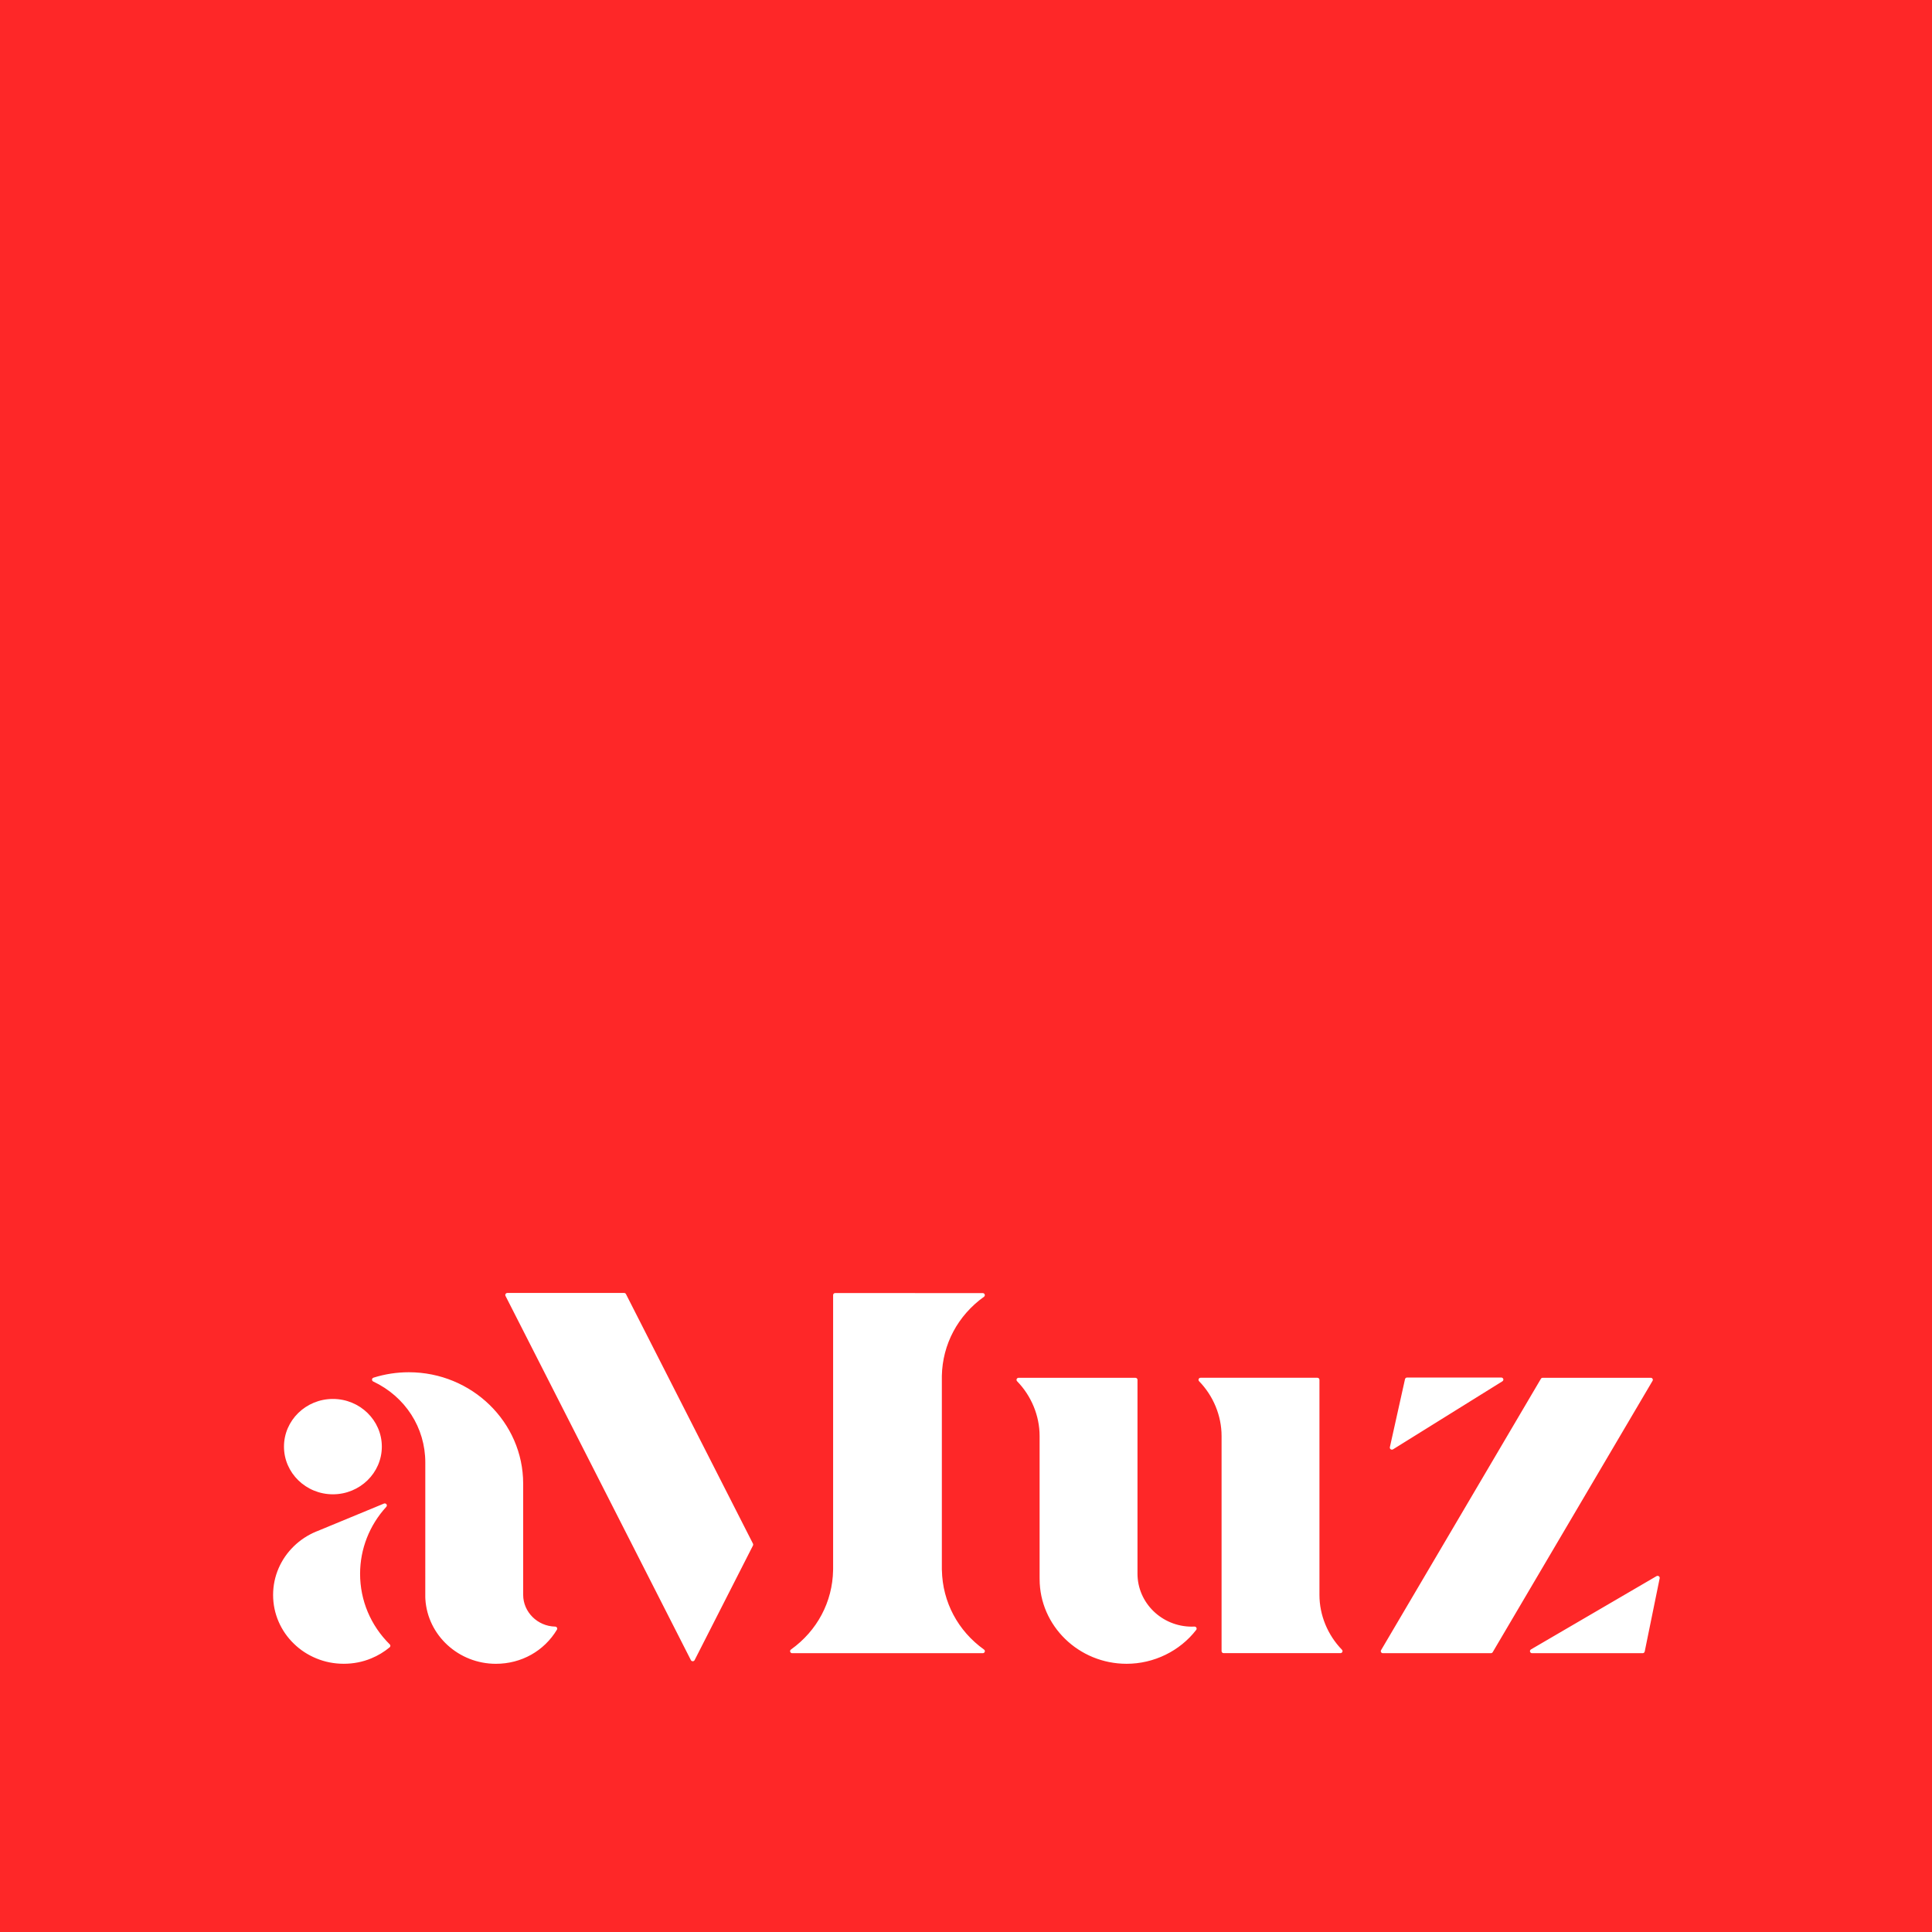
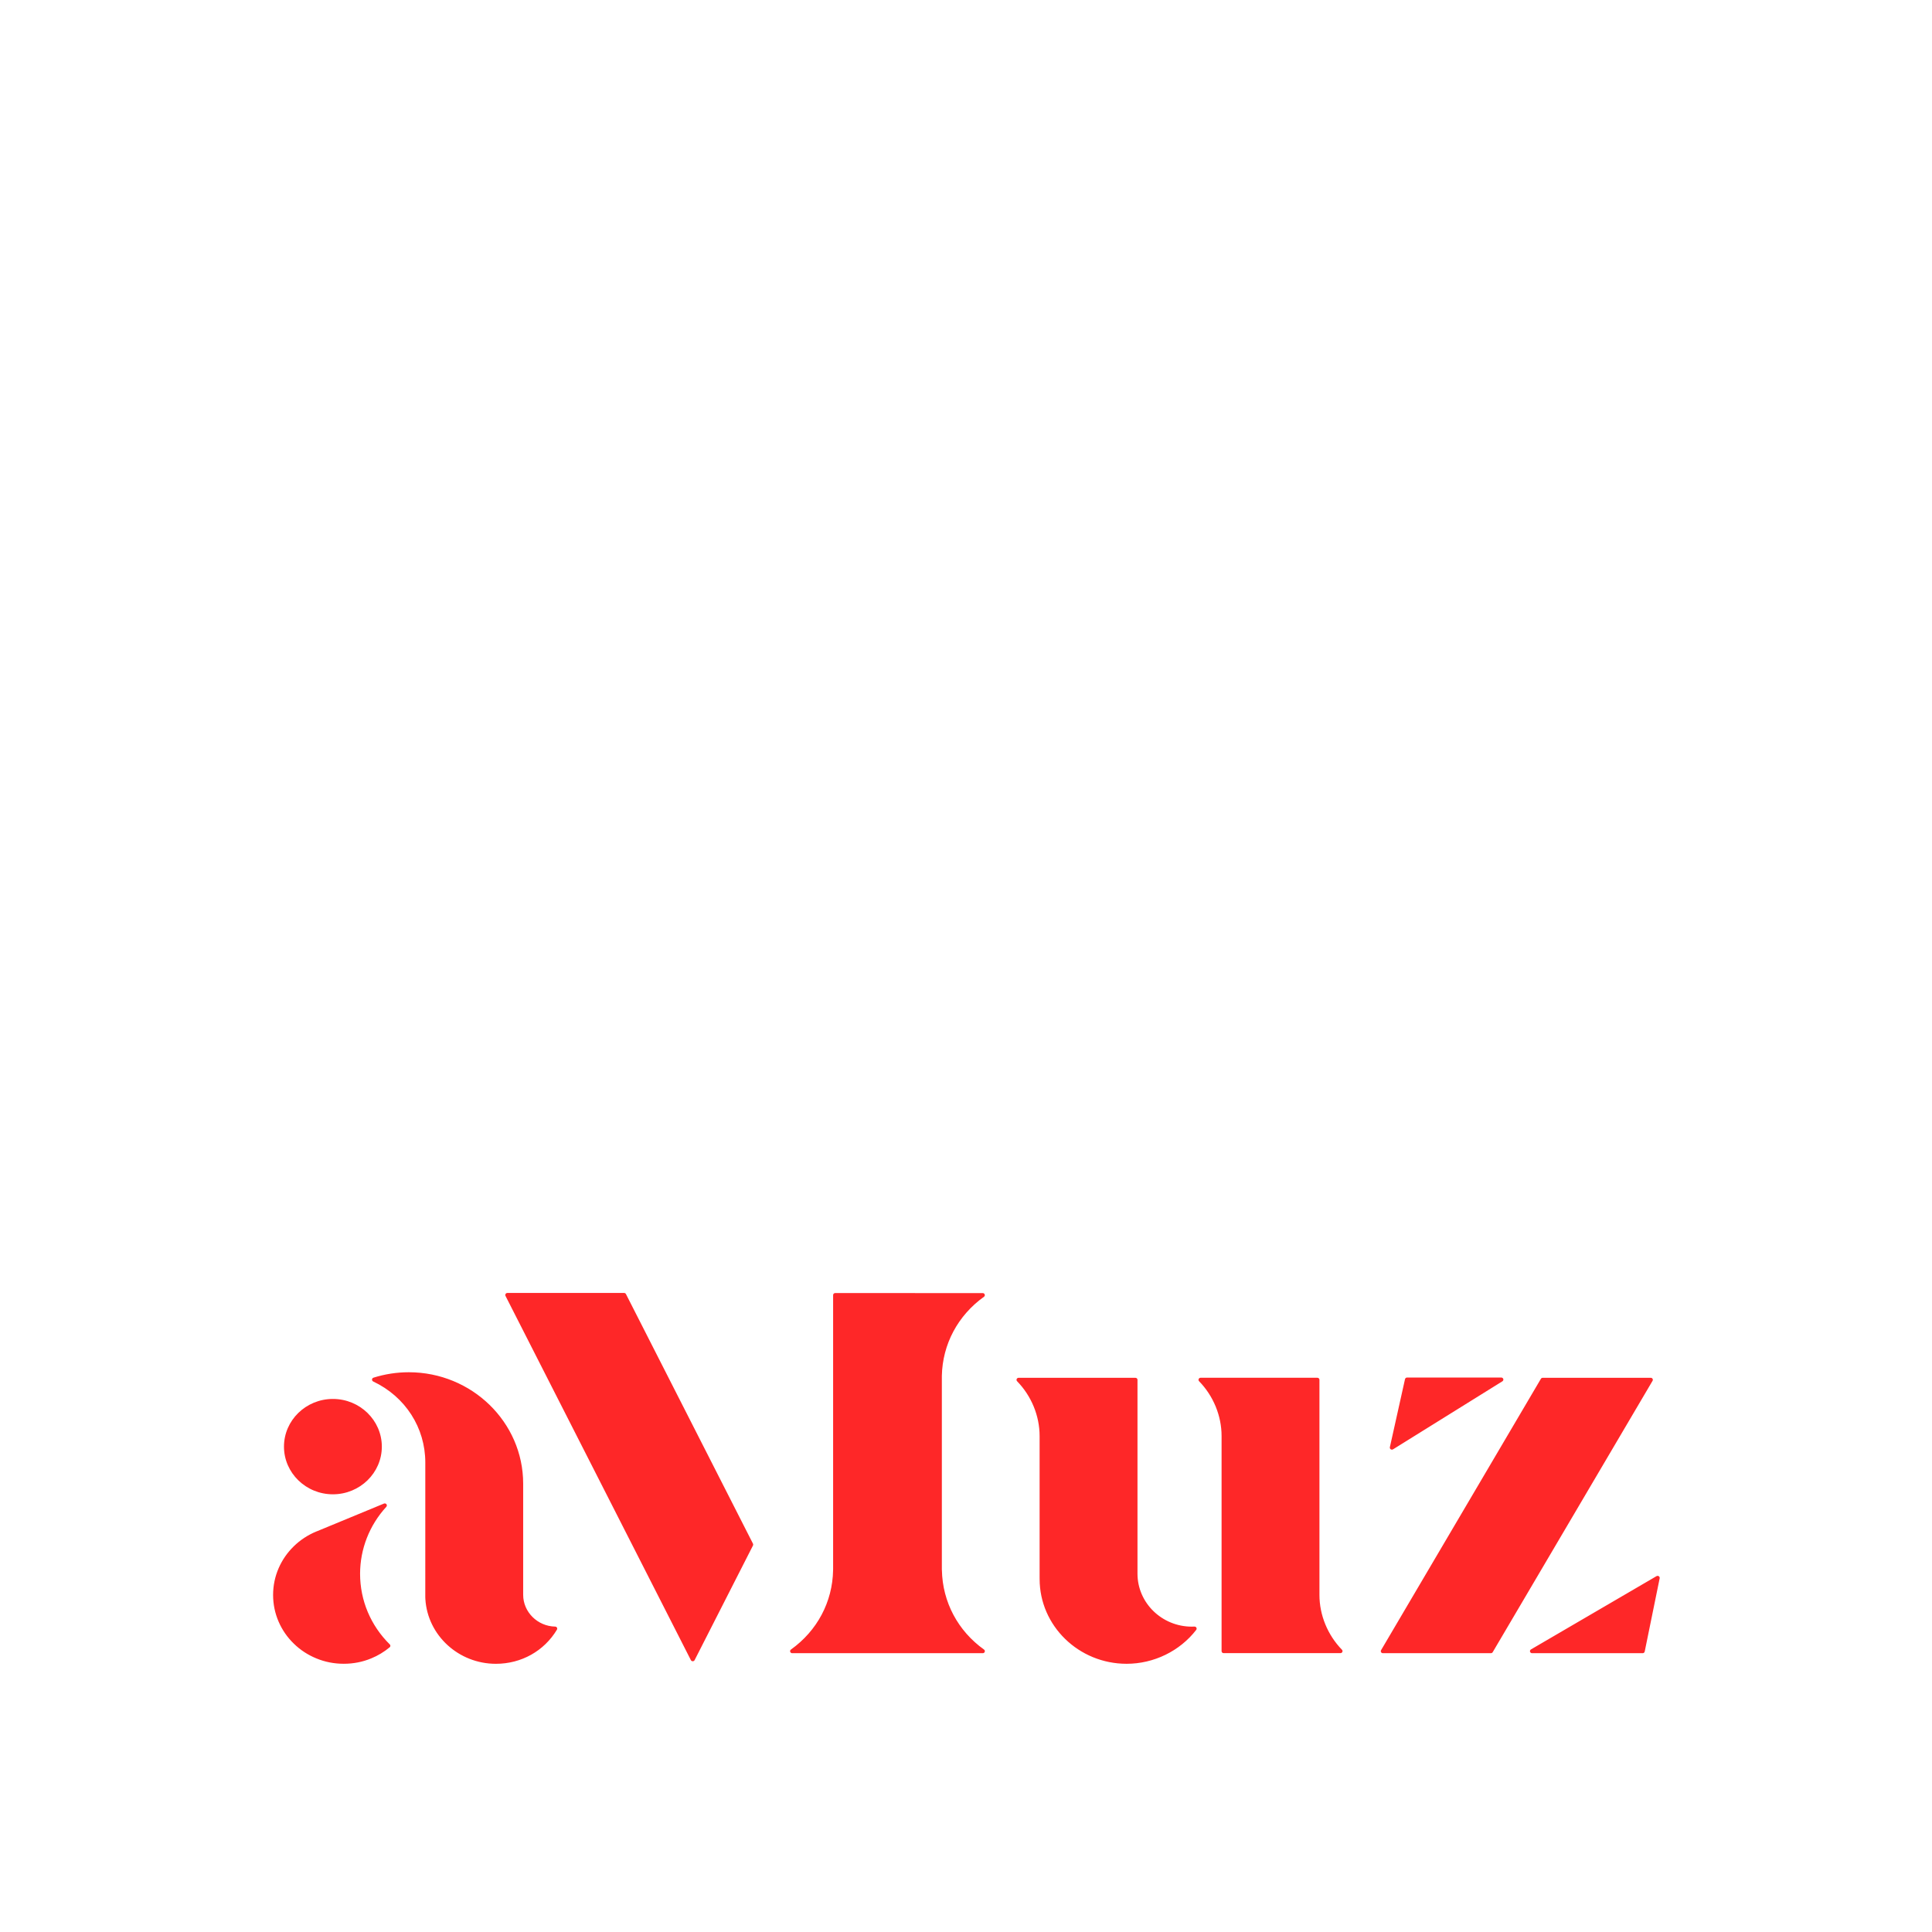
<svg xmlns="http://www.w3.org/2000/svg" version="1.1" id="Layer_1" x="0px" y="0px" width="140px" height="140px" viewBox="0 0 140 140" enable-background="new 0 0 140 140" xml:space="preserve">
-   <path fill="#FE2728" d="M0,0v140h140V0H0z M101.812,99.938c0.017-0.067,0.076-0.117,0.146-0.117h6.831  c0.067,0,0.125,0.044,0.146,0.106c0.018,0.063-0.009,0.13-0.062,0.165l-7.928,4.932c-0.024,0.016-0.053,0.022-0.08,0.022  c-0.03,0-0.062-0.009-0.088-0.024c-0.051-0.035-0.073-0.097-0.062-0.153L101.812,99.938z M24.123,101.373  c1.956,0,3.546,1.55,3.546,3.455c0,1.906-1.59,3.455-3.546,3.455c-1.955,0-3.545-1.549-3.545-3.455  C20.578,102.923,22.168,101.373,24.123,101.373z M28.236,119.37c-0.399,0.332-0.848,0.603-1.331,0.801  c-0.631,0.263-1.303,0.392-1.995,0.392c-0.69,0-1.361-0.129-1.994-0.392c-0.609-0.251-1.158-0.608-1.627-1.069  c-0.47-0.455-0.84-0.992-1.097-1.584c-0.267-0.615-0.402-1.269-0.402-1.941c0-0.676,0.135-1.327,0.402-1.942  c0.258-0.594,0.628-1.127,1.097-1.585c0.47-0.458,1.019-0.818,1.627-1.07l0.079-0.03l4.827-1.995  c0.065-0.027,0.141-0.006,0.183,0.049c0.041,0.057,0.037,0.133-0.011,0.184c-1.227,1.34-1.901,3.064-1.901,4.856  c0,1.926,0.763,3.742,2.151,5.115c0.029,0.026,0.046,0.065,0.043,0.108C28.287,119.307,28.268,119.343,28.236,119.37z   M40.357,118.093c-0.93,1.548-2.58,2.472-4.422,2.472c-2.702,0-4.947-2.058-5.111-4.684l-0.006-0.135v-0.376l0.001-9.39  c0-2.525-1.448-4.774-3.776-5.873c-0.055-0.027-0.089-0.082-0.084-0.144c0.003-0.062,0.045-0.11,0.104-0.131  c0.826-0.261,1.687-0.394,2.56-0.394c4.569,0,8.288,3.623,8.288,8.074v8.055c0,1.244,1.04,2.277,2.317,2.302  c0.053,0,0.103,0.028,0.129,0.073C40.384,117.992,40.384,118.047,40.357,118.093z M54.564,111.993l-4.23,8.307  c-0.025,0.05-0.078,0.08-0.135,0.08c-0.057,0-0.11-0.03-0.135-0.08L36.631,93.907c-0.022-0.046-0.021-0.101,0.008-0.144  c0.025-0.043,0.075-0.07,0.127-0.07h8.459c0.059,0,0.109,0.031,0.135,0.082l9.204,18.086  C54.585,111.902,54.585,111.952,54.564,111.993z M71.216,119.797H57.405c-0.064,0-0.123-0.041-0.144-0.102  c-0.02-0.062,0.002-0.127,0.055-0.164c1.901-1.358,3.013-3.454,3.053-5.749l0.002-0.146v-19.79c0-0.082,0.067-0.147,0.151-0.147  l10.692,0.004c0.063,0,0.123,0.039,0.142,0.103c0.021,0.061,0,0.125-0.053,0.162c-1.894,1.357-3.006,3.444-3.053,5.73v14.06  c0.003,0.009,0.004,0.017,0.004,0.026c0.046,2.3,1.158,4.396,3.053,5.75c0.051,0.037,0.073,0.103,0.053,0.162  C71.339,119.756,71.279,119.797,71.216,119.797z M86.682,118.107c-1.185,1.537-3.07,2.457-5.043,2.457  c-3.477,0-6.304-2.756-6.304-6.143v-0.096c-0.001-0.008-0.001-0.012-0.001-0.018v-10.248c0-1.463-0.596-2.908-1.632-3.97  c-0.041-0.044-0.052-0.106-0.029-0.159c0.024-0.055,0.079-0.09,0.14-0.09h8.463c0.082,0,0.151,0.064,0.151,0.146v14.049  c0.001,2.115,1.767,3.838,3.938,3.838c0.062,0,0.123-0.002,0.188-0.006c0.055-0.002,0.114,0.027,0.141,0.078  C86.723,118,86.717,118.062,86.682,118.107z M97.133,119.793h-8.464c-0.082,0-0.149-0.064-0.149-0.146v-15.59  c0-1.463-0.596-2.908-1.631-3.969c-0.041-0.045-0.053-0.105-0.027-0.162c0.021-0.053,0.076-0.088,0.137-0.088h8.463  c0.084,0,0.15,0.064,0.15,0.146v15.594c0,1.459,0.595,2.904,1.631,3.968c0.041,0.043,0.054,0.104,0.029,0.159  C97.248,119.758,97.191,119.793,97.133,119.793z M108.036,119.797h-7.828c-0.054,0-0.104-0.027-0.13-0.074  c-0.027-0.045-0.027-0.102,0-0.146l11.581-19.664c0.026-0.046,0.077-0.074,0.132-0.074h7.829c0.054,0,0.103,0.028,0.131,0.073  c0.026,0.046,0.026,0.102,0,0.146l-11.584,19.664C108.141,119.768,108.09,119.797,108.036,119.797z M119.182,119.678  c-0.015,0.068-0.076,0.119-0.146,0.119h-8.018c-0.066,0-0.127-0.045-0.146-0.107c-0.019-0.063,0.01-0.131,0.067-0.166l9.1-5.312  c0.052-0.027,0.115-0.025,0.166,0.007c0.048,0.032,0.072,0.093,0.061,0.148L119.182,119.678z" />
+   <path fill="#FE2728" d="M0,0h140V0H0z M101.812,99.938c0.017-0.067,0.076-0.117,0.146-0.117h6.831  c0.067,0,0.125,0.044,0.146,0.106c0.018,0.063-0.009,0.13-0.062,0.165l-7.928,4.932c-0.024,0.016-0.053,0.022-0.08,0.022  c-0.03,0-0.062-0.009-0.088-0.024c-0.051-0.035-0.073-0.097-0.062-0.153L101.812,99.938z M24.123,101.373  c1.956,0,3.546,1.55,3.546,3.455c0,1.906-1.59,3.455-3.546,3.455c-1.955,0-3.545-1.549-3.545-3.455  C20.578,102.923,22.168,101.373,24.123,101.373z M28.236,119.37c-0.399,0.332-0.848,0.603-1.331,0.801  c-0.631,0.263-1.303,0.392-1.995,0.392c-0.69,0-1.361-0.129-1.994-0.392c-0.609-0.251-1.158-0.608-1.627-1.069  c-0.47-0.455-0.84-0.992-1.097-1.584c-0.267-0.615-0.402-1.269-0.402-1.941c0-0.676,0.135-1.327,0.402-1.942  c0.258-0.594,0.628-1.127,1.097-1.585c0.47-0.458,1.019-0.818,1.627-1.07l0.079-0.03l4.827-1.995  c0.065-0.027,0.141-0.006,0.183,0.049c0.041,0.057,0.037,0.133-0.011,0.184c-1.227,1.34-1.901,3.064-1.901,4.856  c0,1.926,0.763,3.742,2.151,5.115c0.029,0.026,0.046,0.065,0.043,0.108C28.287,119.307,28.268,119.343,28.236,119.37z   M40.357,118.093c-0.93,1.548-2.58,2.472-4.422,2.472c-2.702,0-4.947-2.058-5.111-4.684l-0.006-0.135v-0.376l0.001-9.39  c0-2.525-1.448-4.774-3.776-5.873c-0.055-0.027-0.089-0.082-0.084-0.144c0.003-0.062,0.045-0.11,0.104-0.131  c0.826-0.261,1.687-0.394,2.56-0.394c4.569,0,8.288,3.623,8.288,8.074v8.055c0,1.244,1.04,2.277,2.317,2.302  c0.053,0,0.103,0.028,0.129,0.073C40.384,117.992,40.384,118.047,40.357,118.093z M54.564,111.993l-4.23,8.307  c-0.025,0.05-0.078,0.08-0.135,0.08c-0.057,0-0.11-0.03-0.135-0.08L36.631,93.907c-0.022-0.046-0.021-0.101,0.008-0.144  c0.025-0.043,0.075-0.07,0.127-0.07h8.459c0.059,0,0.109,0.031,0.135,0.082l9.204,18.086  C54.585,111.902,54.585,111.952,54.564,111.993z M71.216,119.797H57.405c-0.064,0-0.123-0.041-0.144-0.102  c-0.02-0.062,0.002-0.127,0.055-0.164c1.901-1.358,3.013-3.454,3.053-5.749l0.002-0.146v-19.79c0-0.082,0.067-0.147,0.151-0.147  l10.692,0.004c0.063,0,0.123,0.039,0.142,0.103c0.021,0.061,0,0.125-0.053,0.162c-1.894,1.357-3.006,3.444-3.053,5.73v14.06  c0.003,0.009,0.004,0.017,0.004,0.026c0.046,2.3,1.158,4.396,3.053,5.75c0.051,0.037,0.073,0.103,0.053,0.162  C71.339,119.756,71.279,119.797,71.216,119.797z M86.682,118.107c-1.185,1.537-3.07,2.457-5.043,2.457  c-3.477,0-6.304-2.756-6.304-6.143v-0.096c-0.001-0.008-0.001-0.012-0.001-0.018v-10.248c0-1.463-0.596-2.908-1.632-3.97  c-0.041-0.044-0.052-0.106-0.029-0.159c0.024-0.055,0.079-0.09,0.14-0.09h8.463c0.082,0,0.151,0.064,0.151,0.146v14.049  c0.001,2.115,1.767,3.838,3.938,3.838c0.062,0,0.123-0.002,0.188-0.006c0.055-0.002,0.114,0.027,0.141,0.078  C86.723,118,86.717,118.062,86.682,118.107z M97.133,119.793h-8.464c-0.082,0-0.149-0.064-0.149-0.146v-15.59  c0-1.463-0.596-2.908-1.631-3.969c-0.041-0.045-0.053-0.105-0.027-0.162c0.021-0.053,0.076-0.088,0.137-0.088h8.463  c0.084,0,0.15,0.064,0.15,0.146v15.594c0,1.459,0.595,2.904,1.631,3.968c0.041,0.043,0.054,0.104,0.029,0.159  C97.248,119.758,97.191,119.793,97.133,119.793z M108.036,119.797h-7.828c-0.054,0-0.104-0.027-0.13-0.074  c-0.027-0.045-0.027-0.102,0-0.146l11.581-19.664c0.026-0.046,0.077-0.074,0.132-0.074h7.829c0.054,0,0.103,0.028,0.131,0.073  c0.026,0.046,0.026,0.102,0,0.146l-11.584,19.664C108.141,119.768,108.09,119.797,108.036,119.797z M119.182,119.678  c-0.015,0.068-0.076,0.119-0.146,0.119h-8.018c-0.066,0-0.127-0.045-0.146-0.107c-0.019-0.063,0.01-0.131,0.067-0.166l9.1-5.312  c0.052-0.027,0.115-0.025,0.166,0.007c0.048,0.032,0.072,0.093,0.061,0.148L119.182,119.678z" />
</svg>